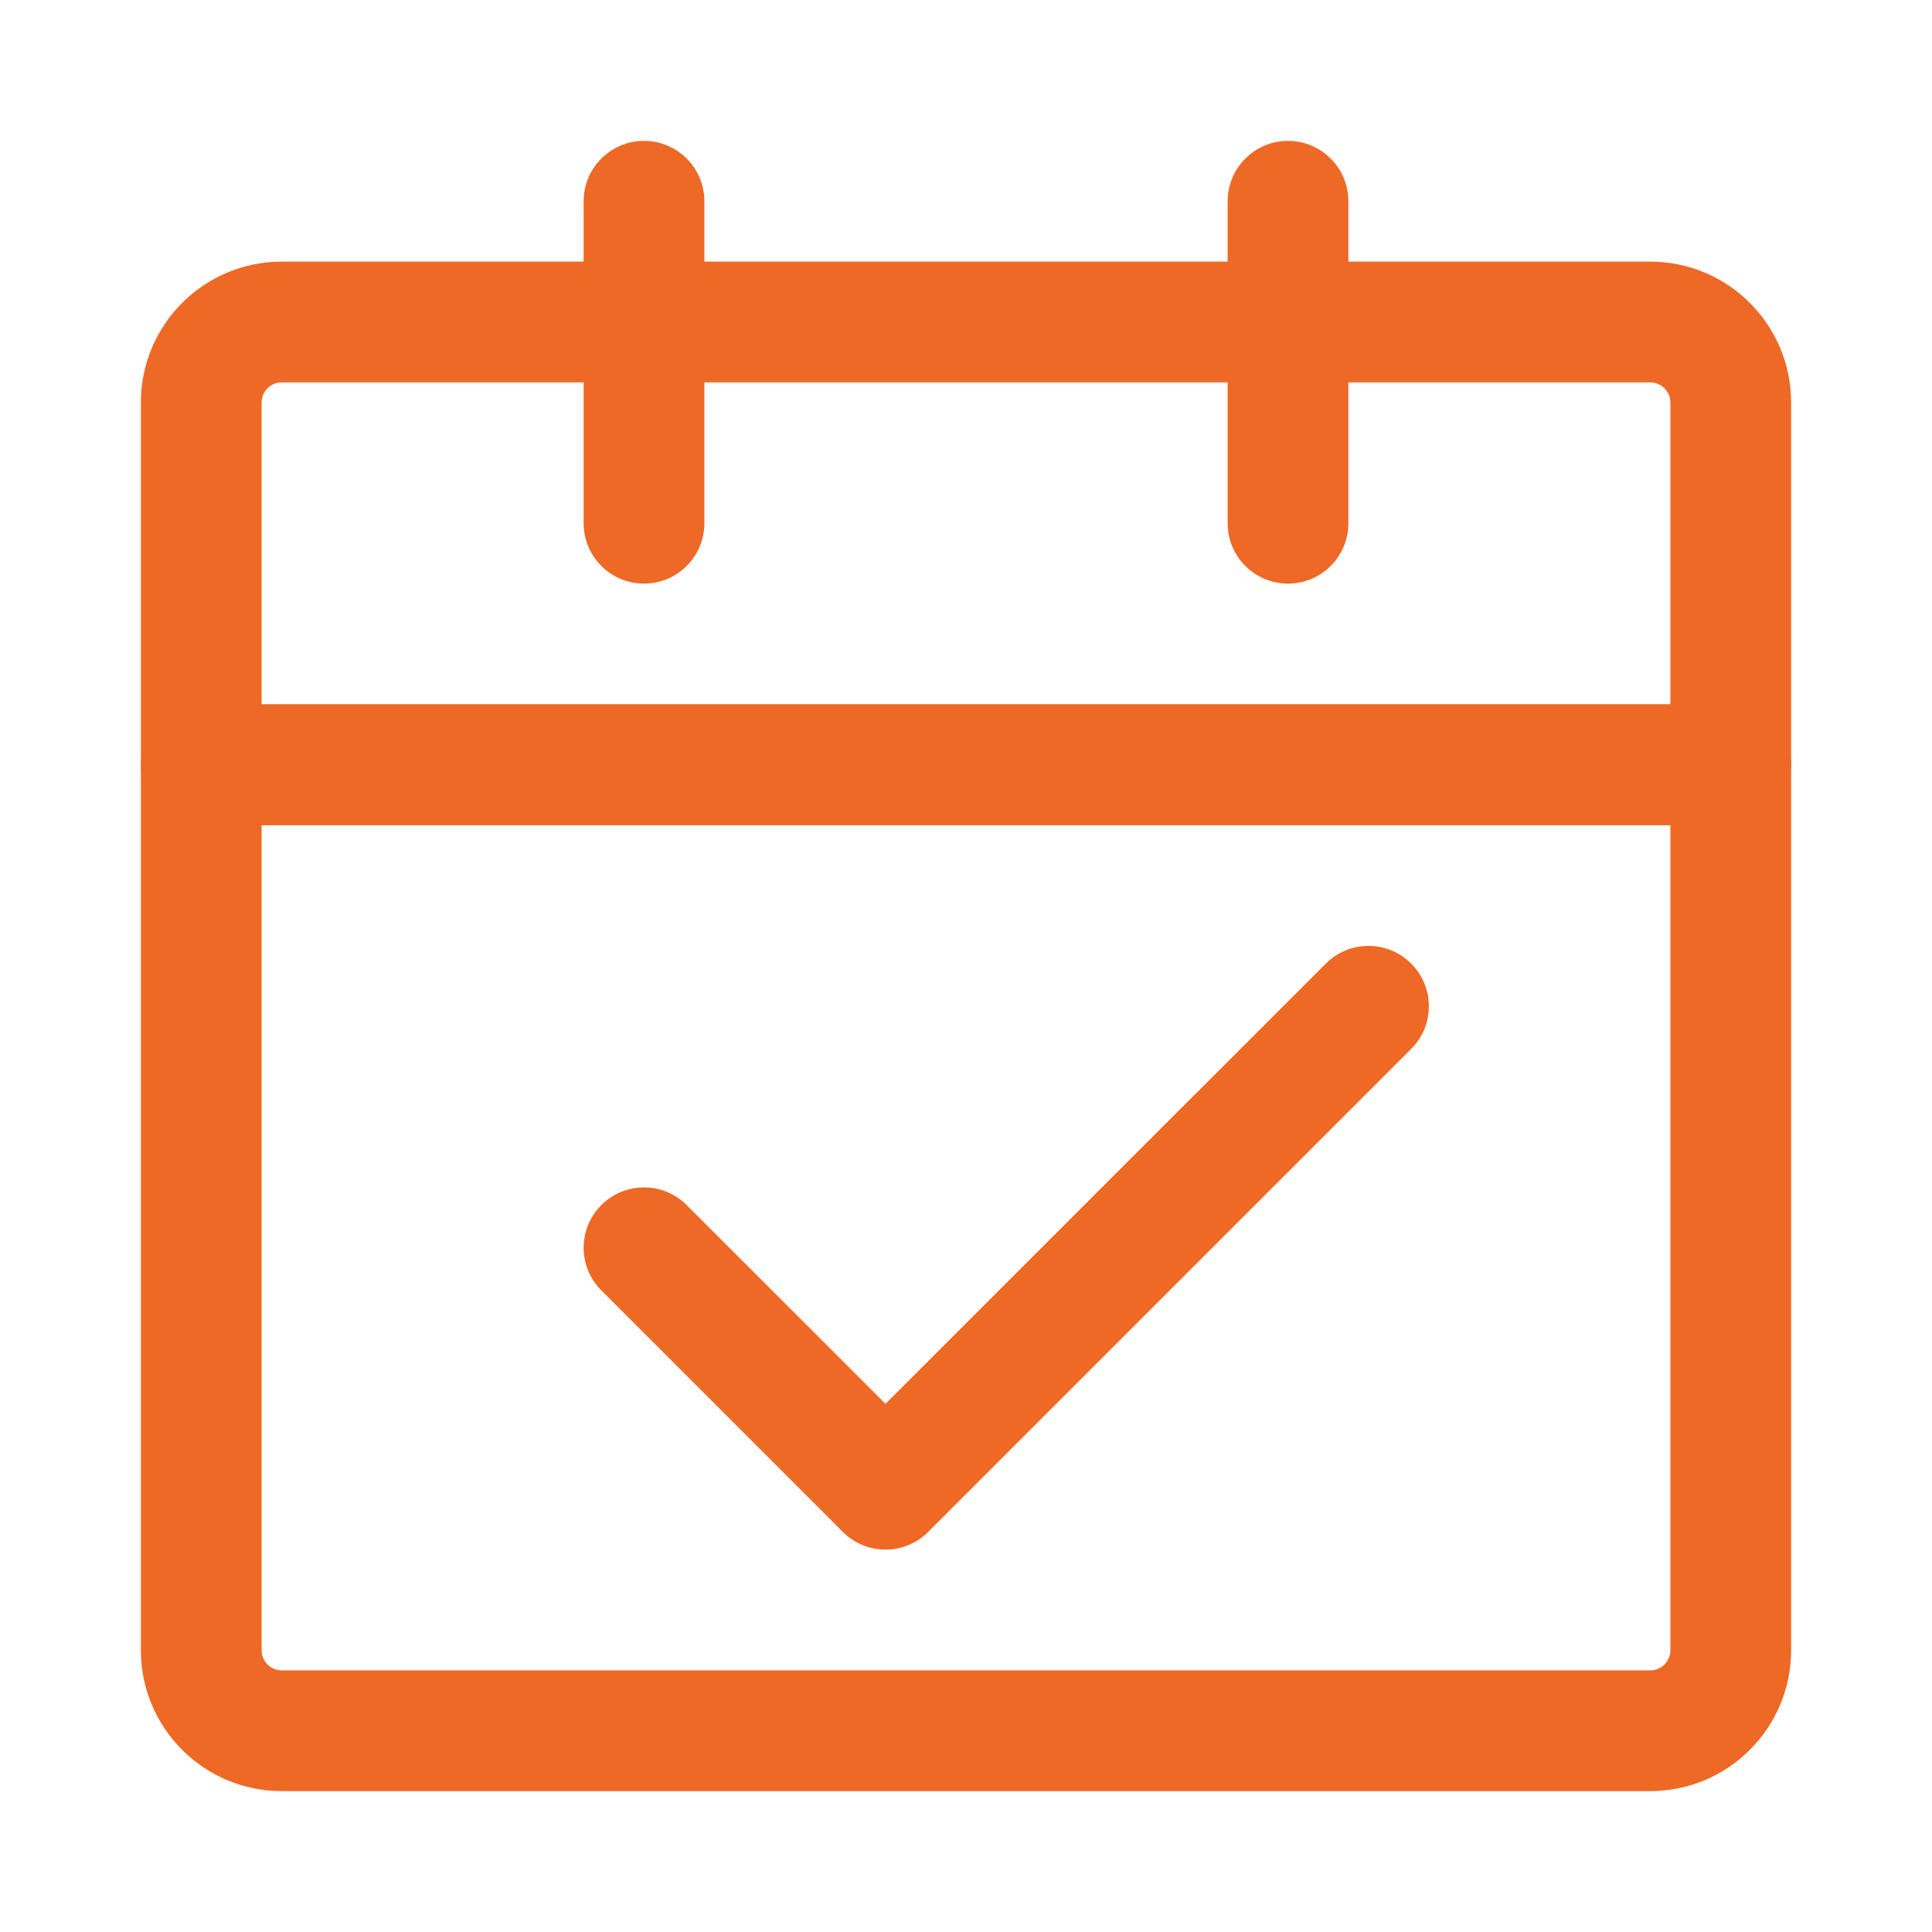
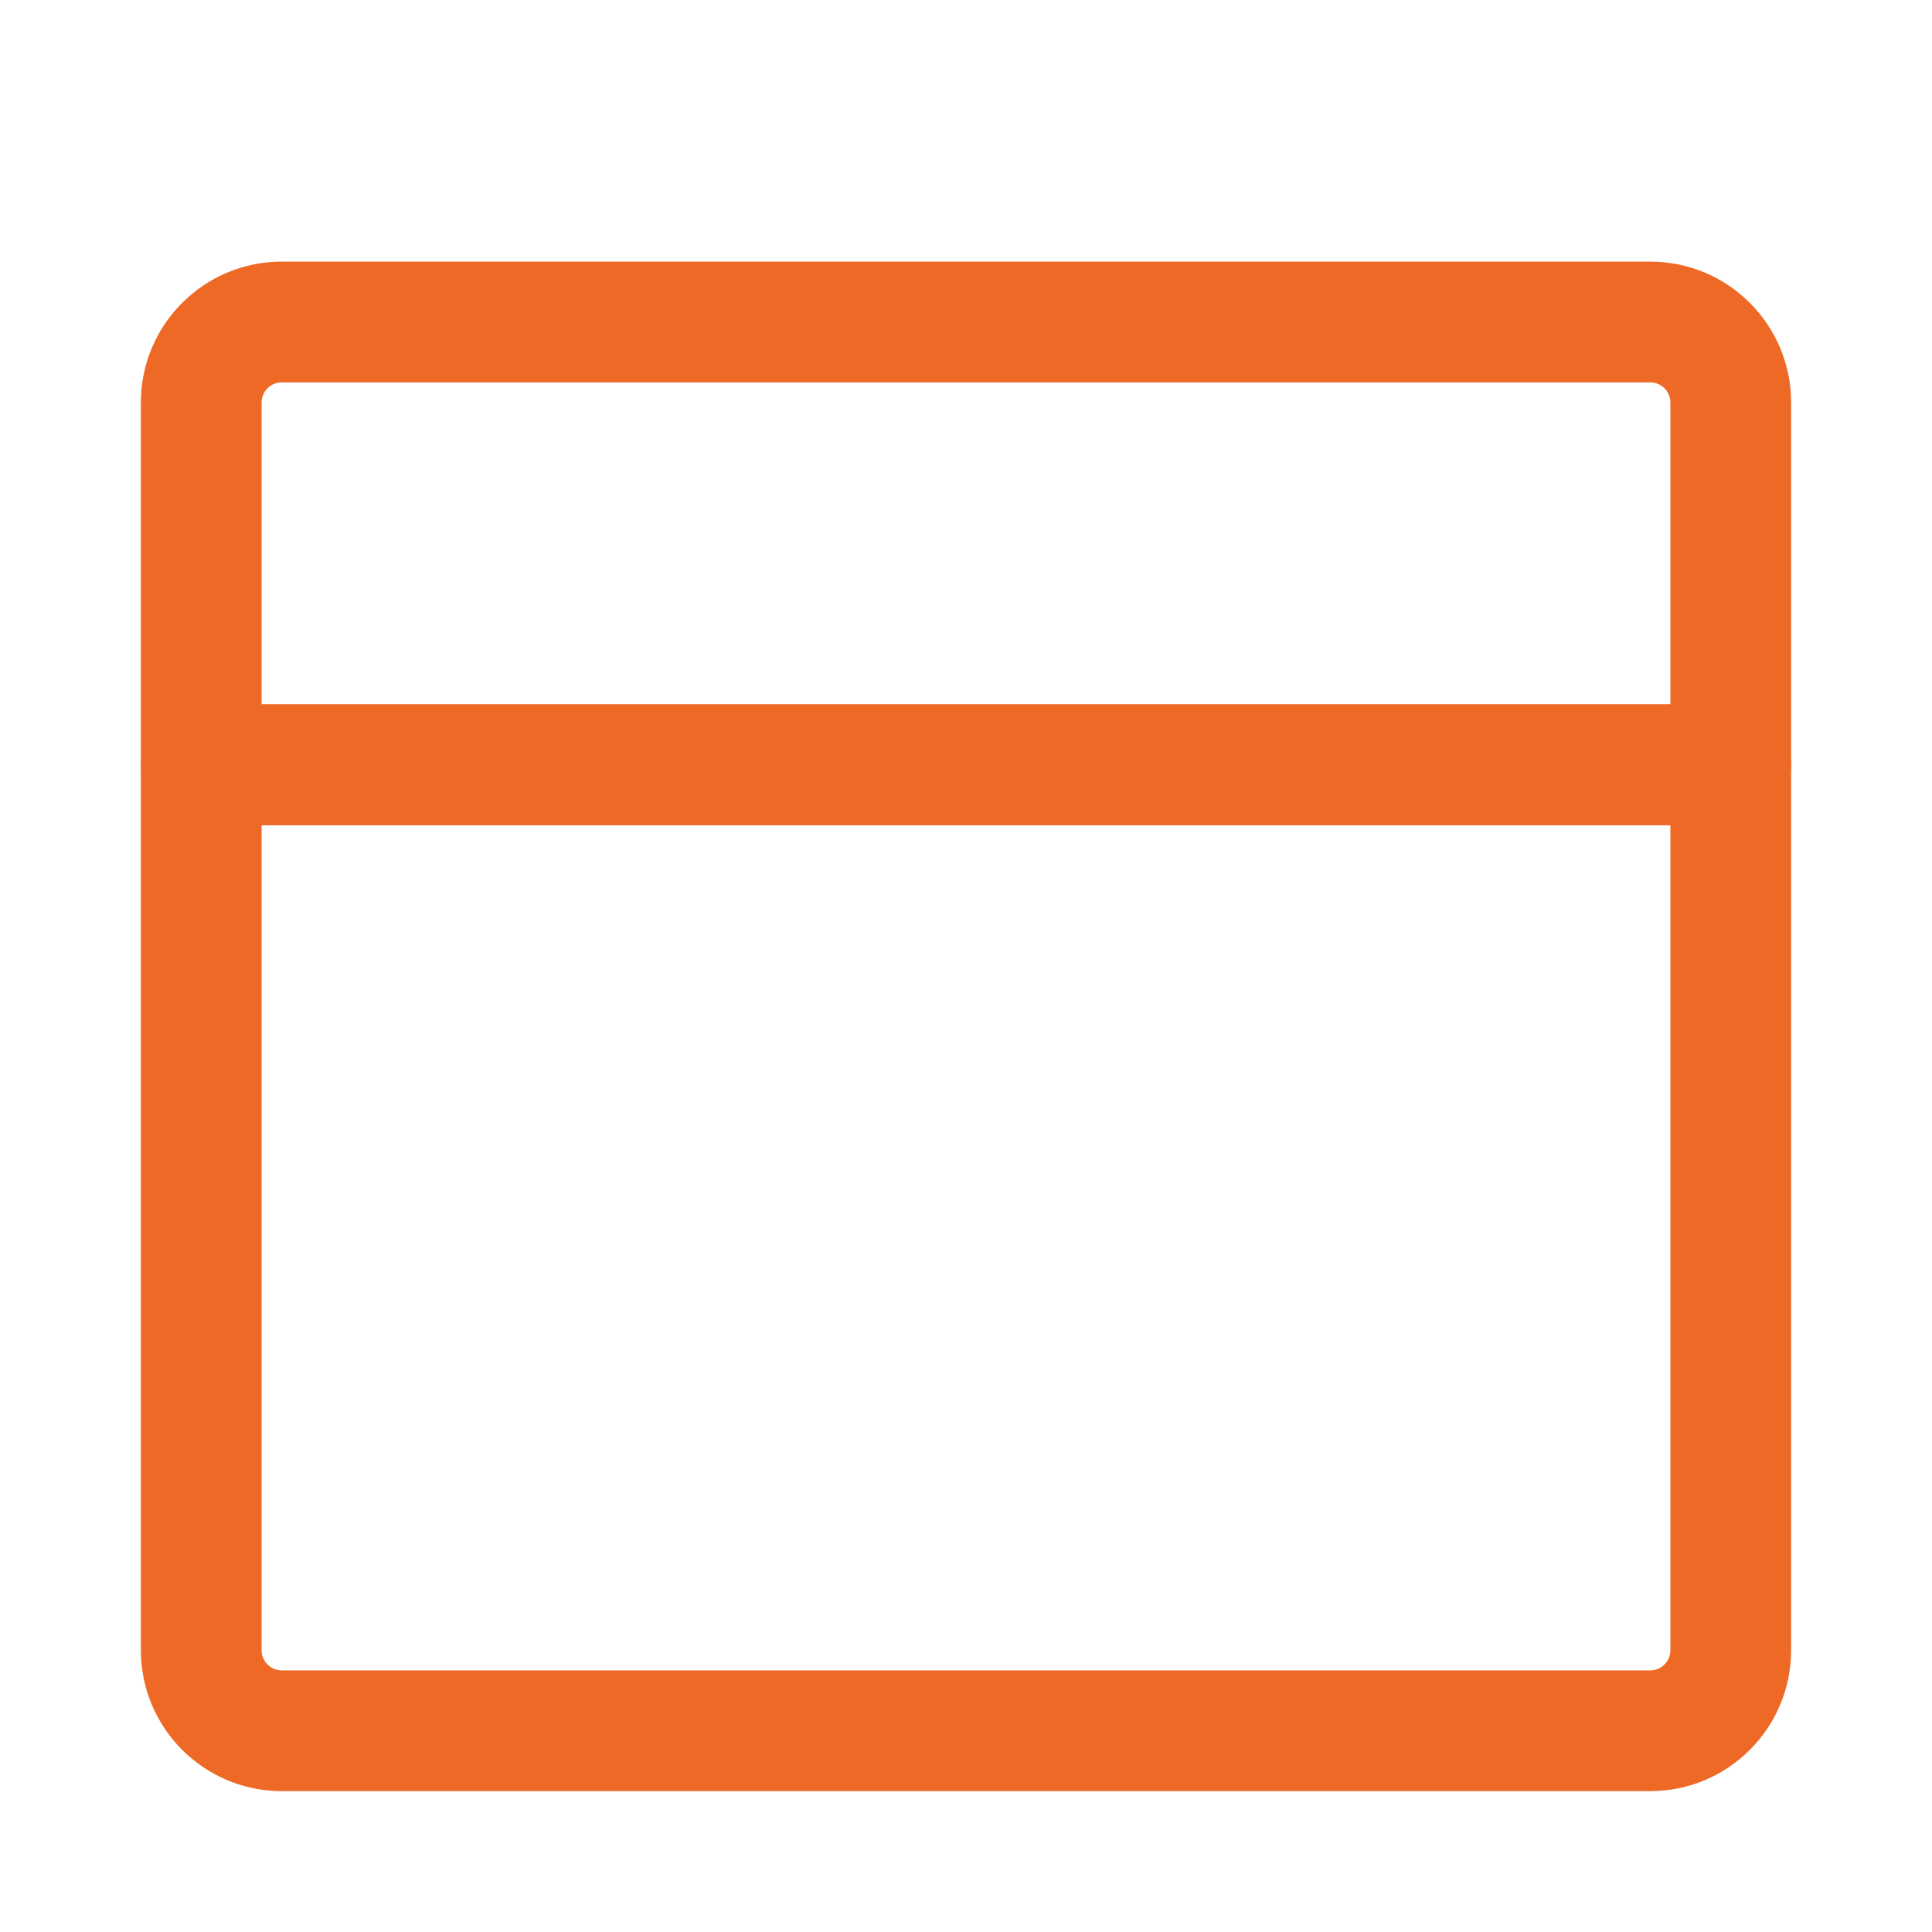
<svg xmlns="http://www.w3.org/2000/svg" width="24" height="24" viewBox="0 0 24 24" fill="none">
  <path fill-rule="evenodd" clip-rule="evenodd" d="M1.75 9.5C1.75 9.086 2.086 8.75 2.5 8.75H21.5C21.914 8.75 22.25 9.086 22.25 9.5V20.5C22.25 21.466 21.466 22.25 20.5 22.25H3.5C2.534 22.25 1.75 21.466 1.75 20.5V9.5ZM3.25 10.25V20.5C3.25 20.638 3.362 20.75 3.5 20.75H20.5C20.638 20.75 20.75 20.638 20.75 20.5V10.25H3.25Z" fill="#EE6926" />
  <path fill-rule="evenodd" clip-rule="evenodd" d="M3.5 4.75C3.362 4.75 3.25 4.862 3.25 5V8.75H20.75V5C20.75 4.862 20.638 4.75 20.5 4.75H3.5ZM1.75 5C1.75 4.034 2.534 3.25 3.5 3.25H20.5C21.466 3.25 22.25 4.034 22.25 5V9.5C22.25 9.914 21.914 10.25 21.5 10.25H2.5C2.086 10.25 1.75 9.914 1.75 9.5V5Z" fill="#EE6926" />
-   <path fill-rule="evenodd" clip-rule="evenodd" d="M17.53 11.97C17.823 12.263 17.823 12.737 17.53 13.03L11.53 19.03C11.237 19.323 10.763 19.323 10.47 19.03L7.47 16.03C7.177 15.737 7.177 15.263 7.47 14.97C7.763 14.677 8.237 14.677 8.53 14.97L11 17.439L16.47 11.97C16.763 11.677 17.237 11.677 17.53 11.97Z" fill="#EE6926" />
-   <path fill-rule="evenodd" clip-rule="evenodd" d="M8 1.75C8.414 1.75 8.75 2.086 8.75 2.5V6.5C8.75 6.914 8.414 7.25 8 7.25C7.586 7.25 7.25 6.914 7.25 6.5V2.5C7.25 2.086 7.586 1.75 8 1.75Z" fill="#EE6926" />
-   <path fill-rule="evenodd" clip-rule="evenodd" d="M16 1.75C16.414 1.75 16.75 2.086 16.75 2.5V6.5C16.75 6.914 16.414 7.25 16 7.25C15.586 7.25 15.25 6.914 15.25 6.5V2.5C15.25 2.086 15.586 1.75 16 1.75Z" fill="#EE6926" />
</svg>